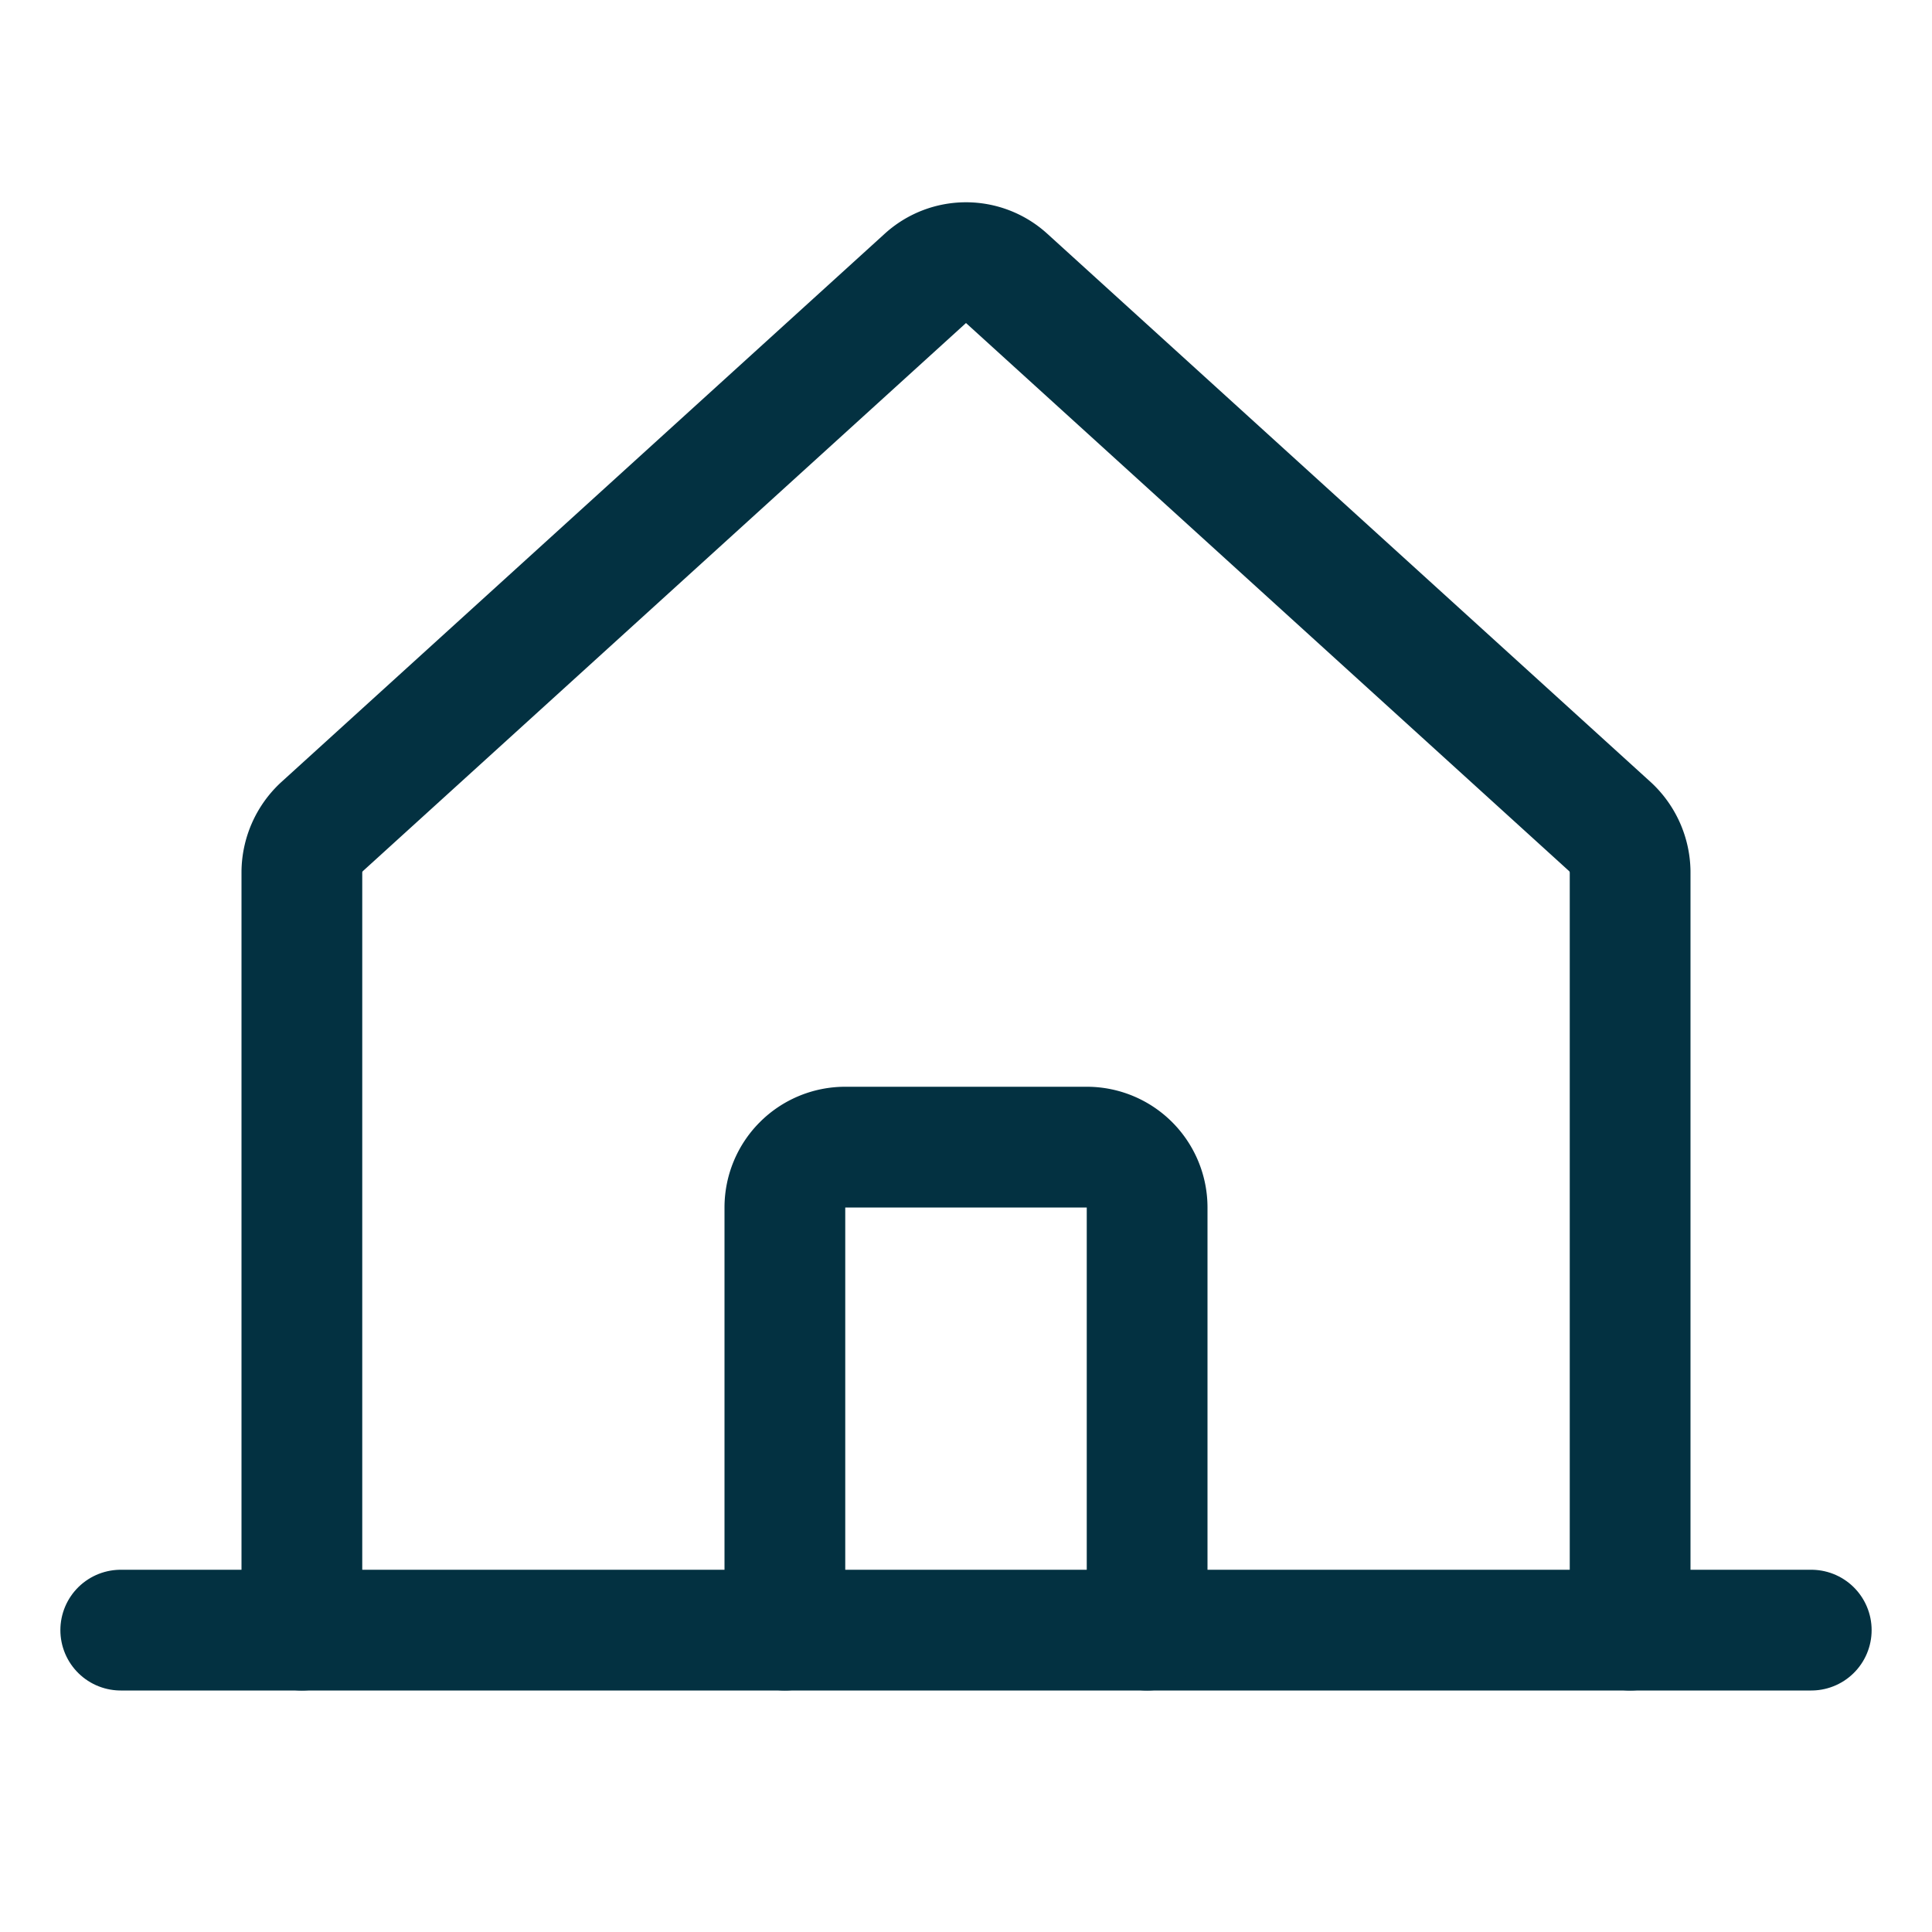
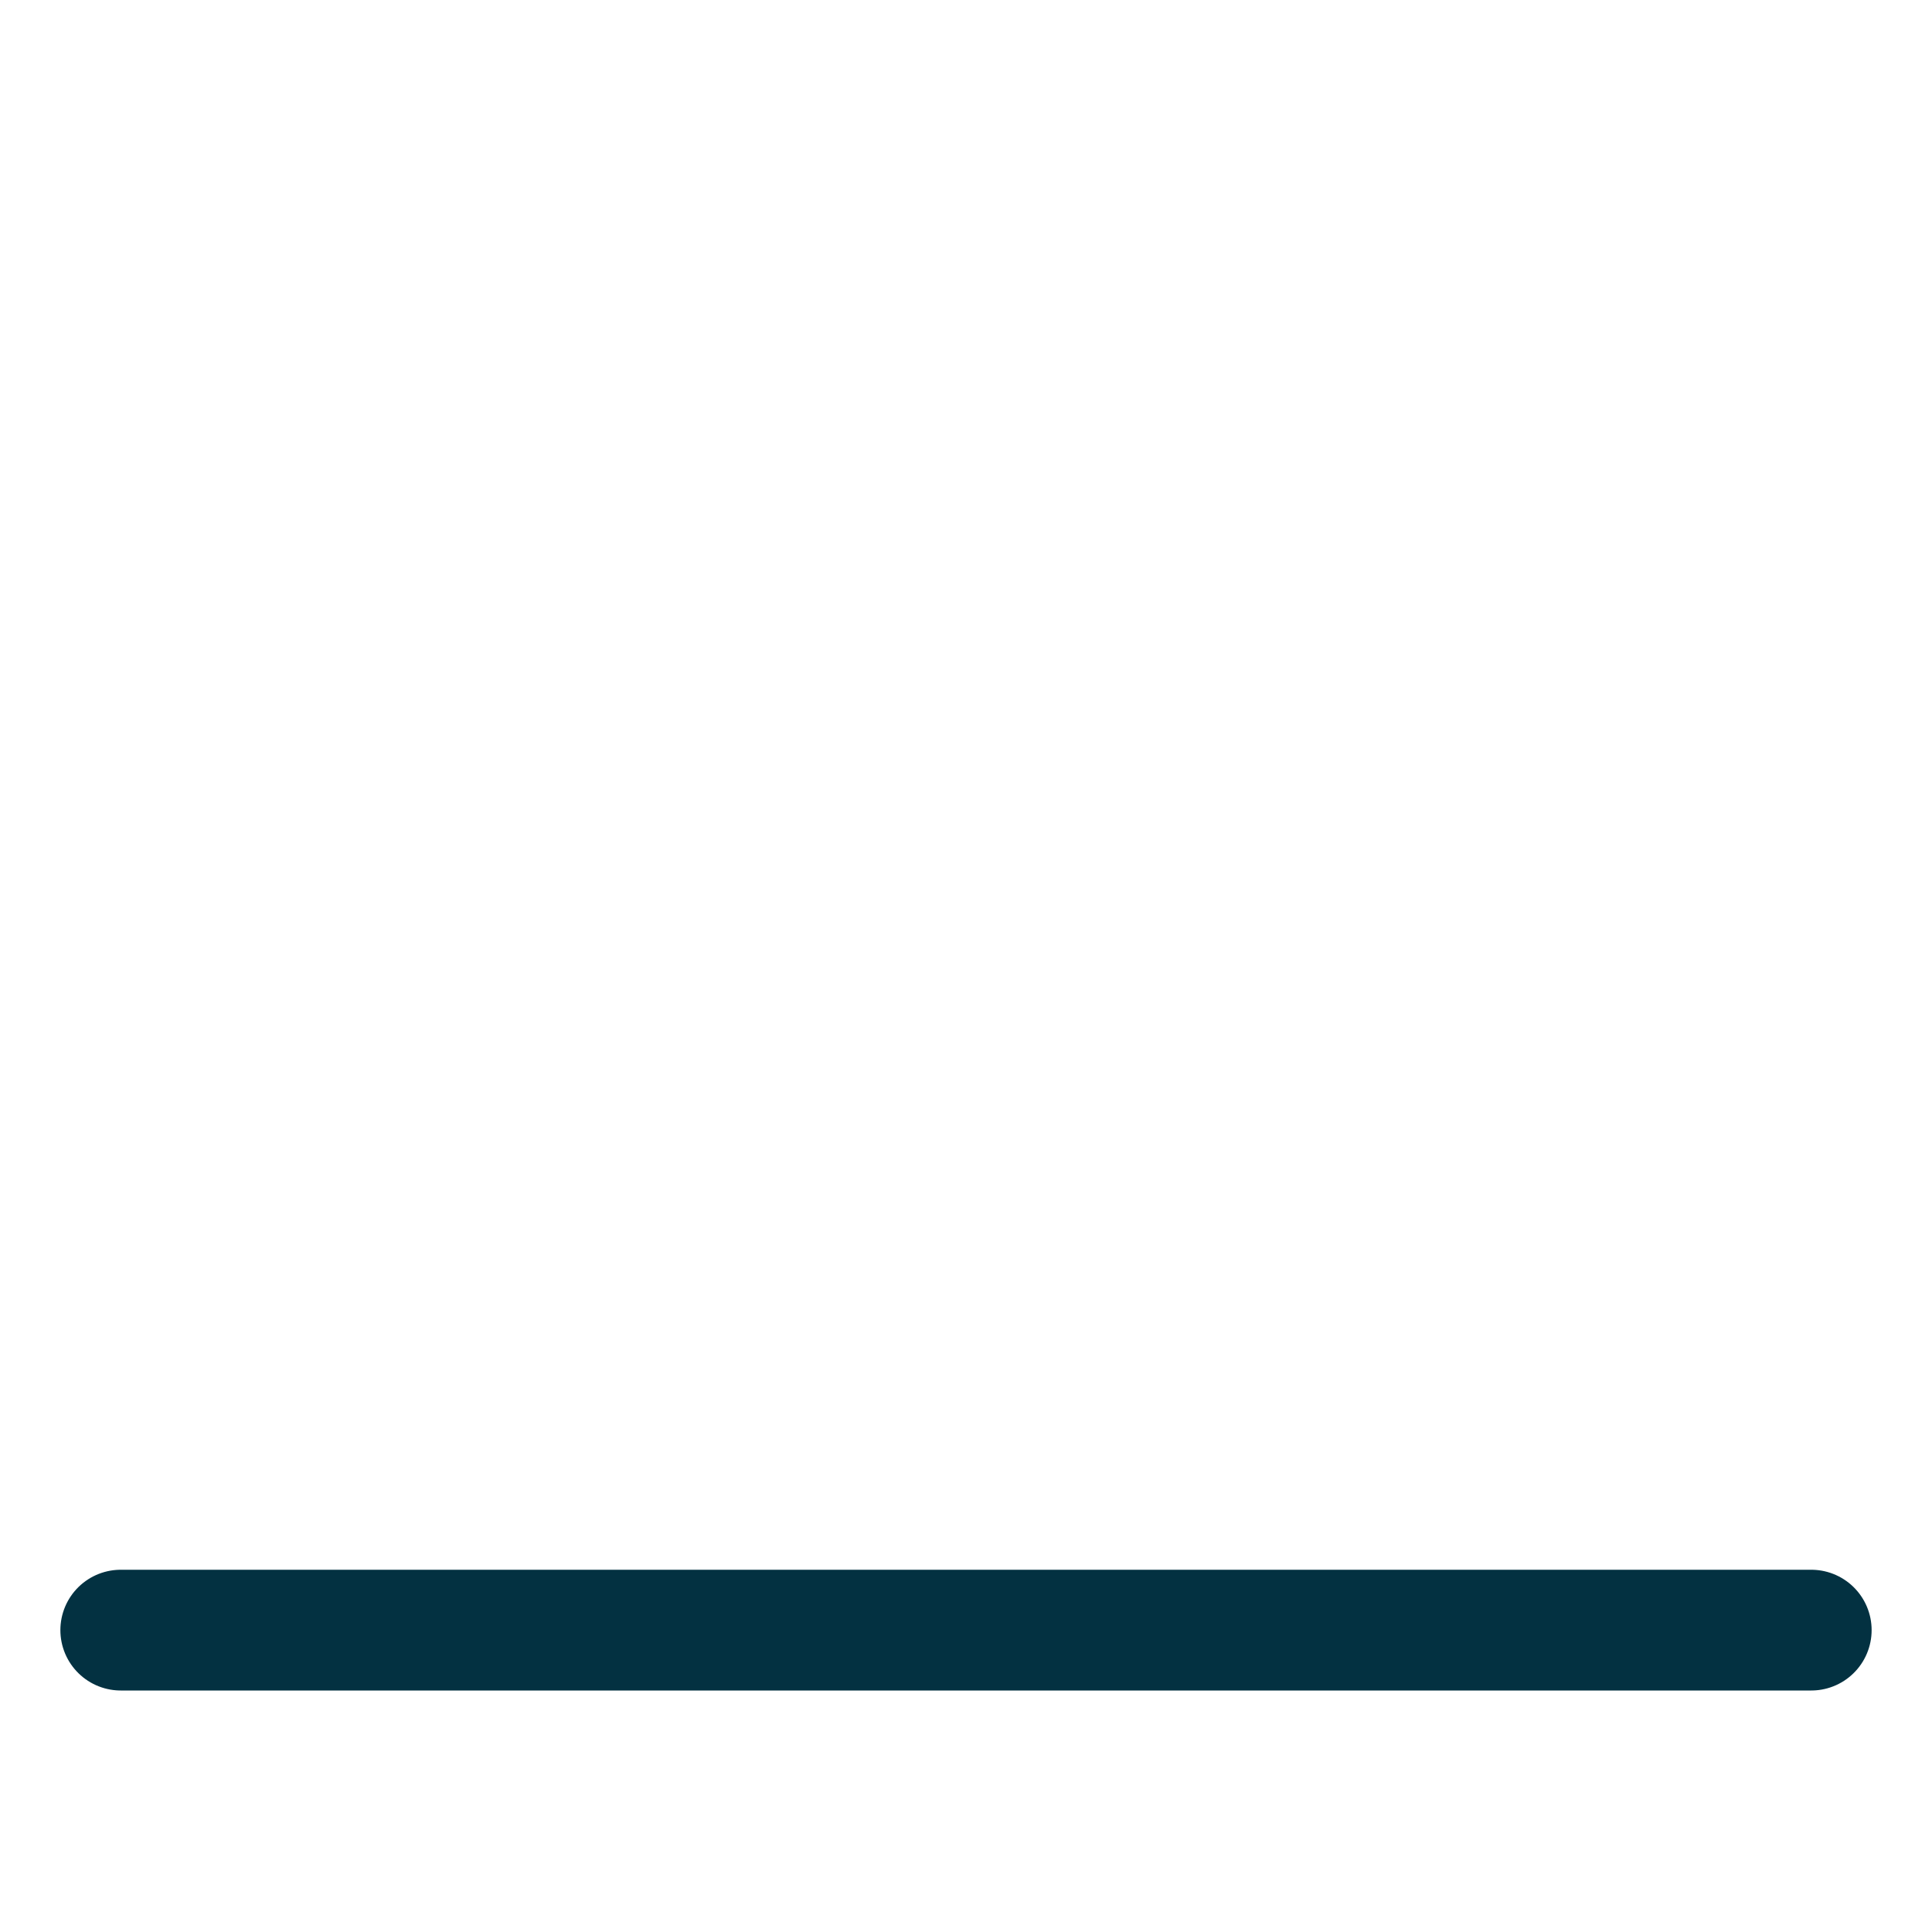
<svg xmlns="http://www.w3.org/2000/svg" viewBox="0 0 256 256">
-   <rect fill="none" height="256" width="256" />
-   <path d="M216,216V115.5a8.3,8.3,0,0,0-2.6-5.9l-80-72.7a8,8,0,0,0-10.8,0l-80,72.7a8.3,8.3,0,0,0-2.6,5.9V216" fill="none" stroke="#033141" stroke-linecap="round" stroke-linejoin="round" stroke-width="16px" original-stroke="#000000" />
  <line fill="none" stroke="#033141" stroke-linecap="round" stroke-linejoin="round" stroke-width="16px" x1="16" x2="240" y1="216" y2="216" original-stroke="#000000" />
-   <path d="M152,216V160a8,8,0,0,0-8-8H112a8,8,0,0,0-8,8v56" fill="none" stroke="#033141" stroke-linecap="round" stroke-linejoin="round" stroke-width="16px" original-stroke="#000000" />
</svg>